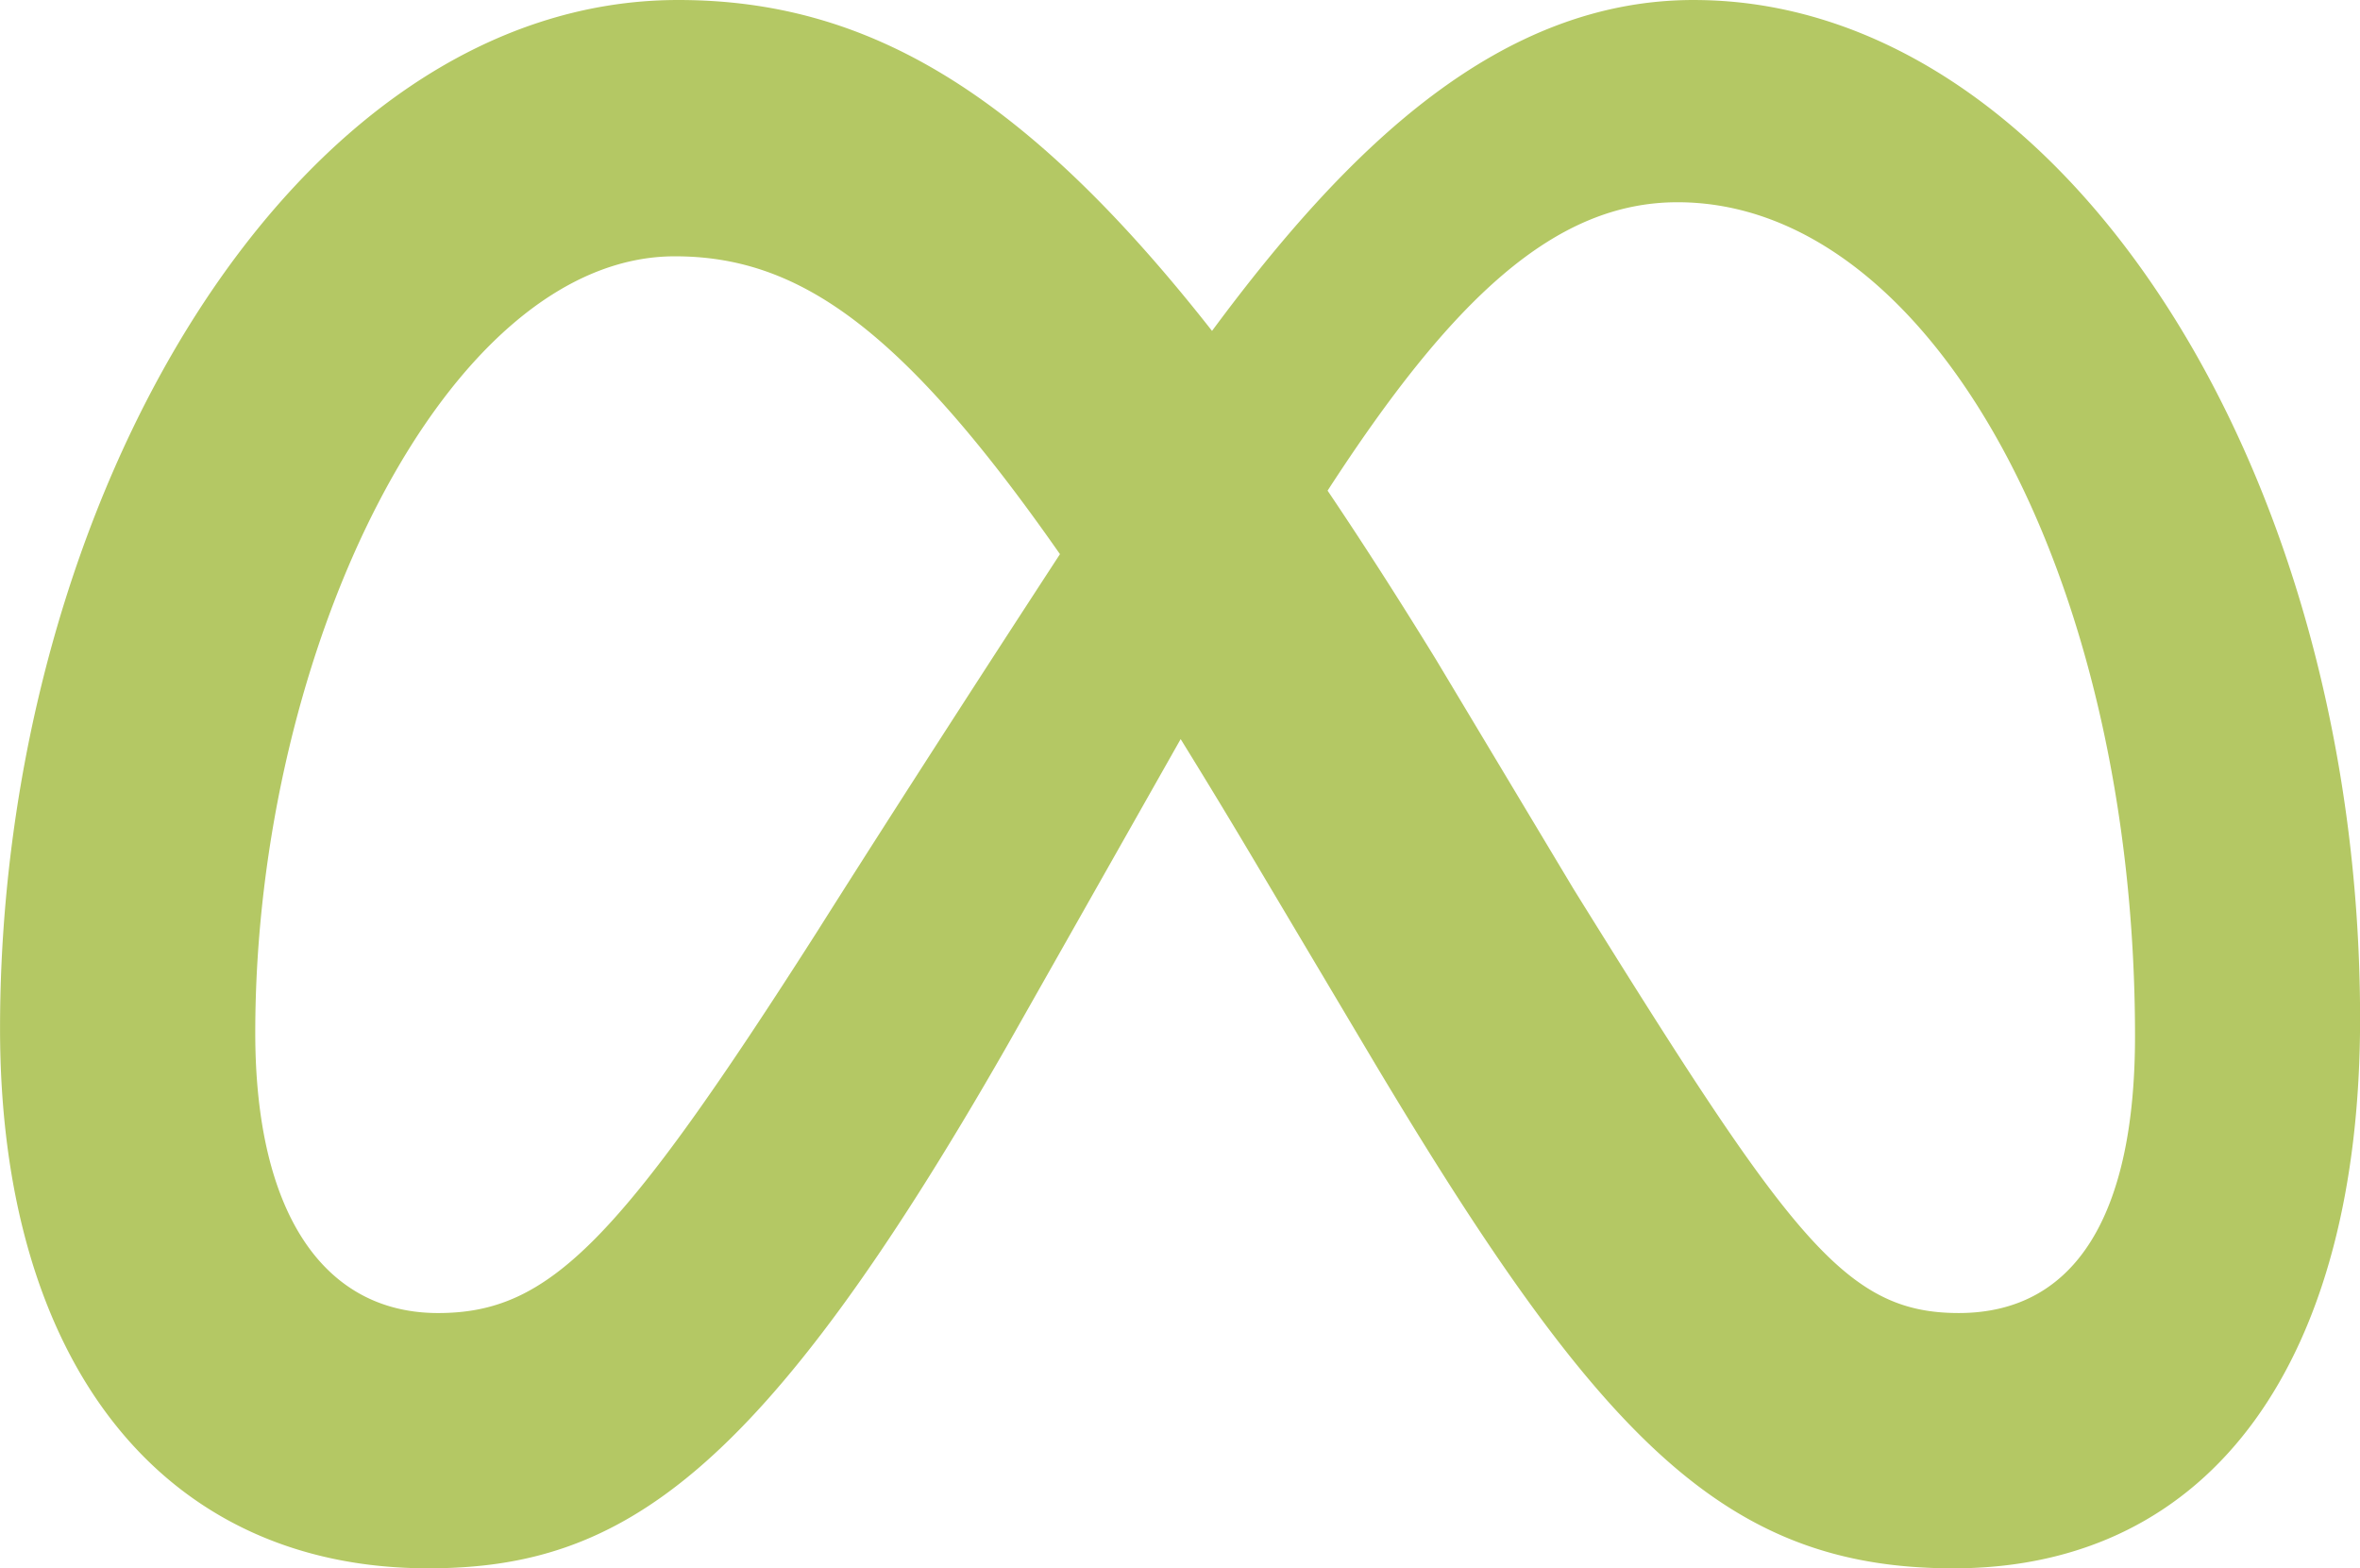
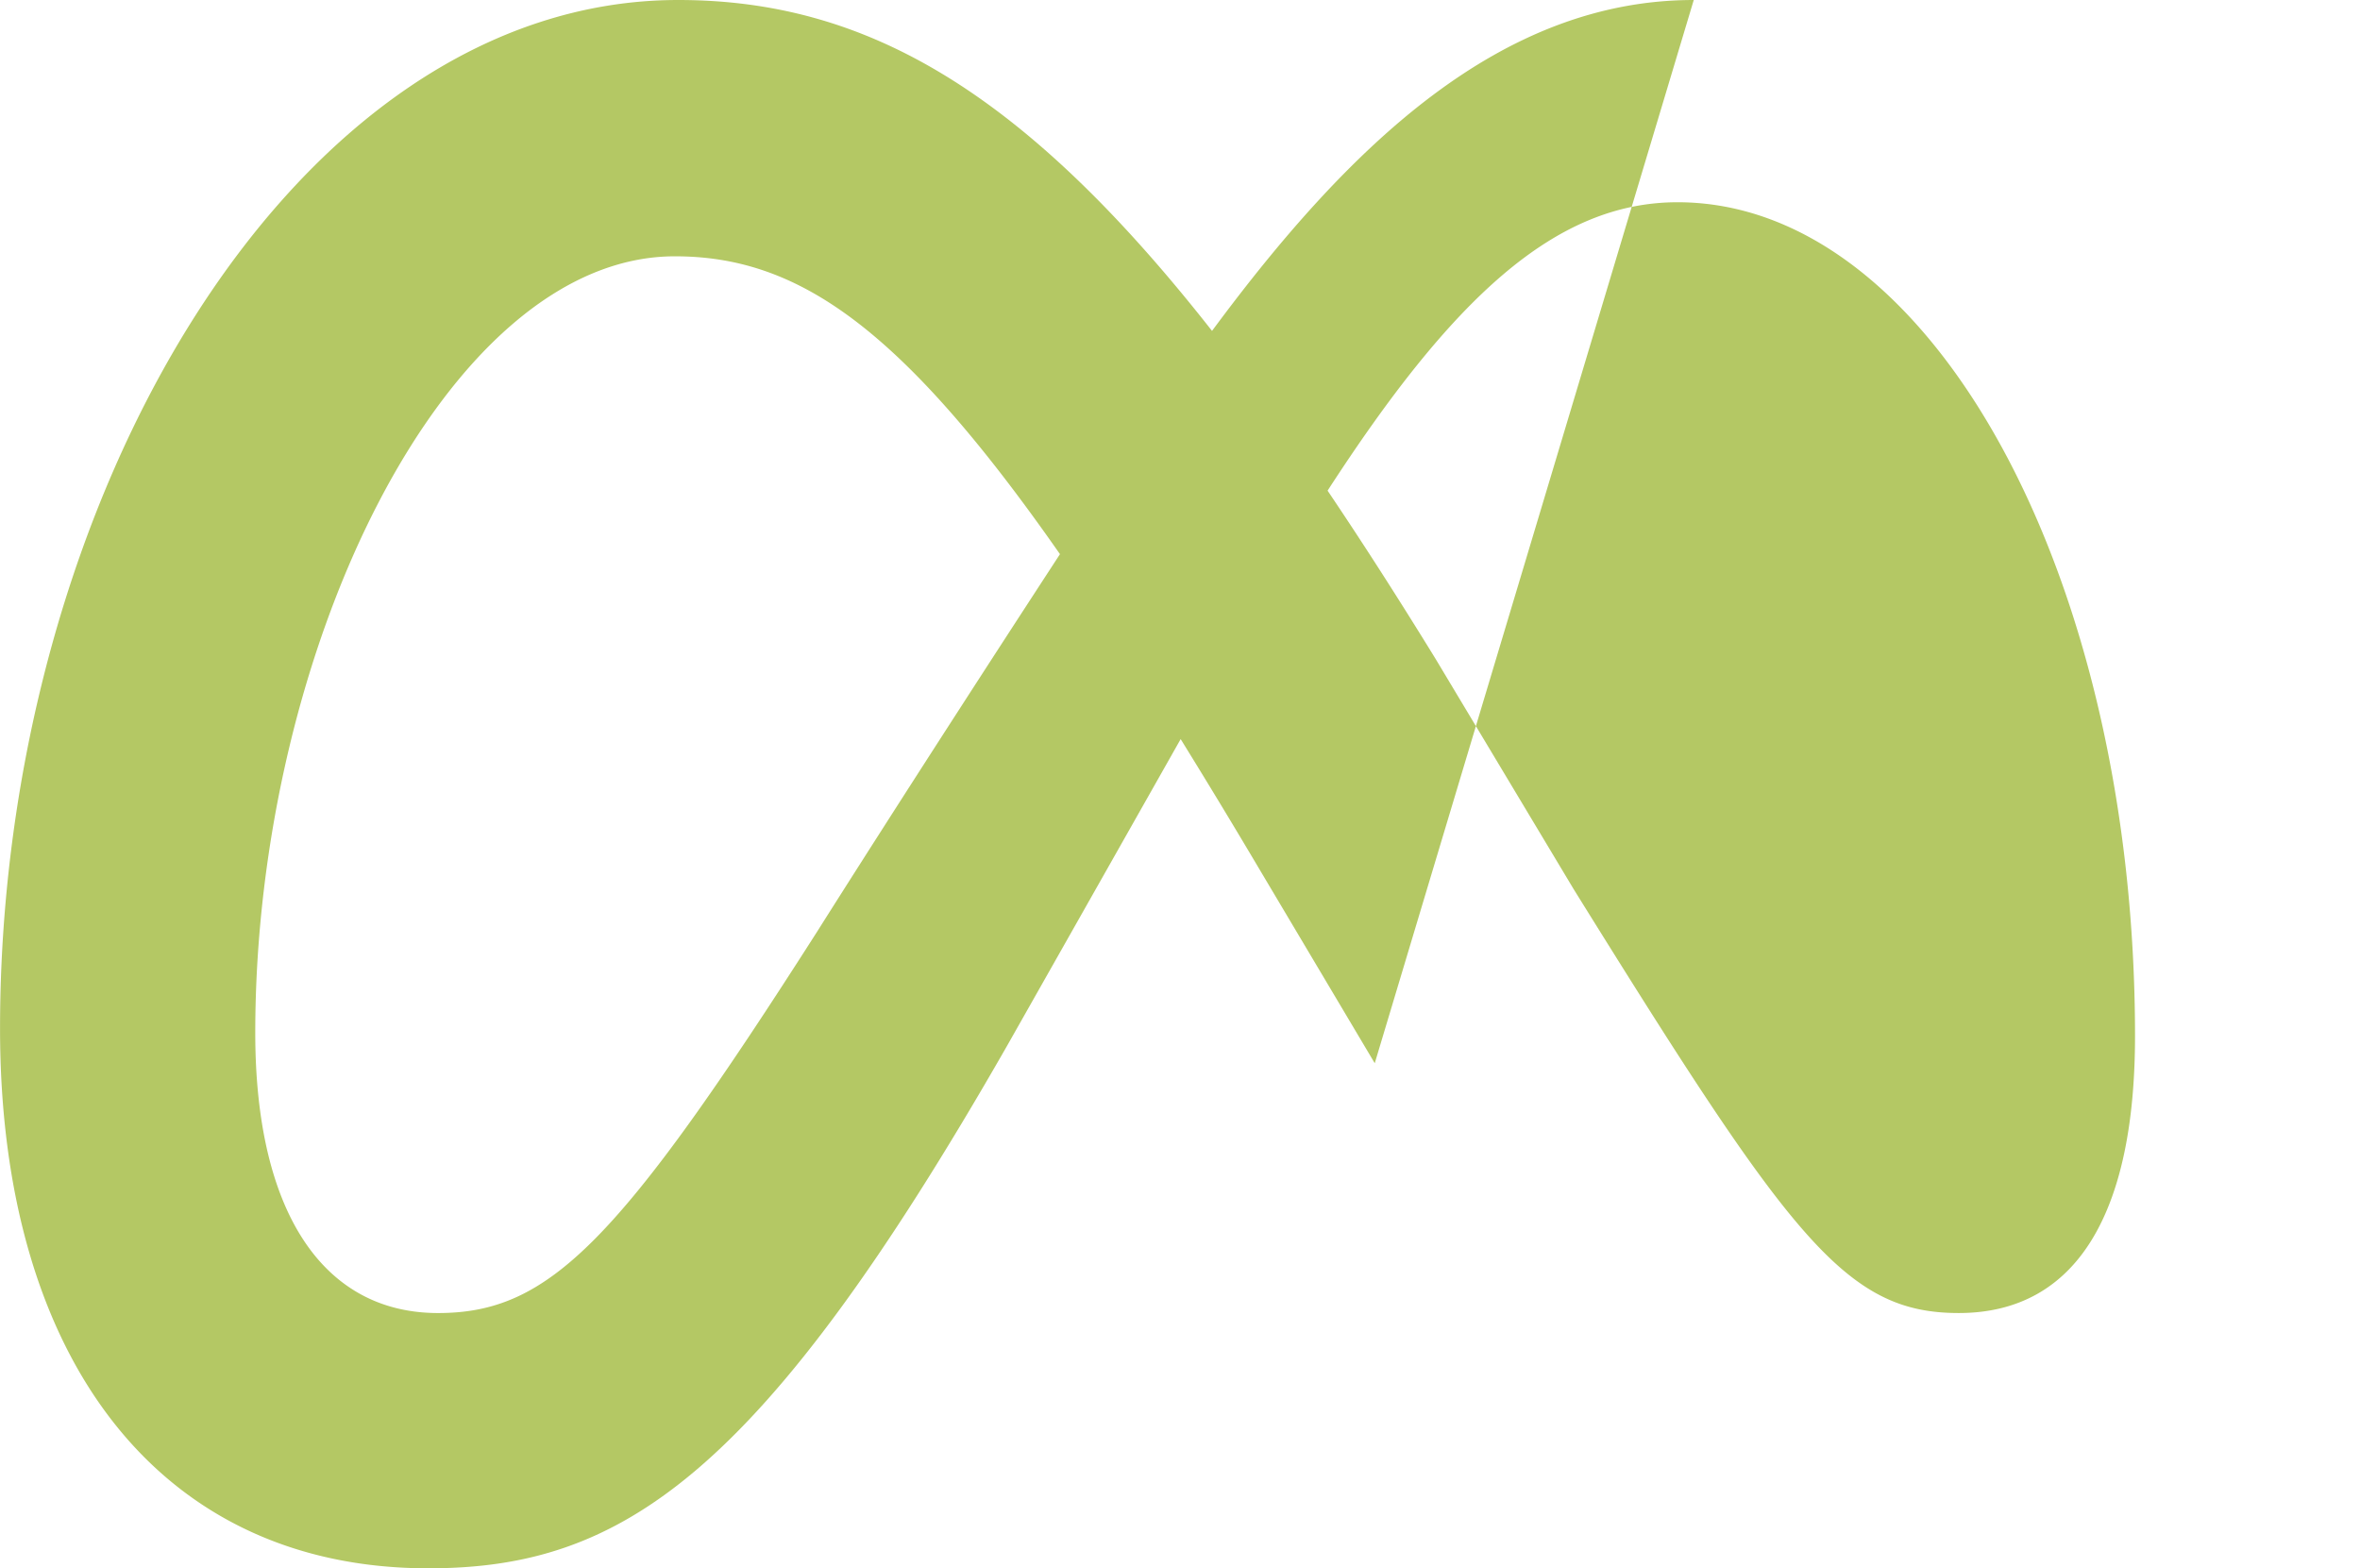
<svg xmlns="http://www.w3.org/2000/svg" clip-rule="evenodd" fill-rule="evenodd" image-rendering="optimizeQuality" shape-rendering="geometricPrecision" text-rendering="geometricPrecision" version="1.1" viewBox="0 0 512 340.24">
-   <path d="m367.46 0c-41.982 0-74.801 31.62-104.51 71.788-40.824-51.981-74.966-71.788-115.82-71.788-83.3 0-147.12 108.41-147.12 223.15 0 71.802 34.737 117.09 92.92 117.09 41.877 0 71.995-19.743 125.54-113.33 0 0 22.319-39.414 37.673-66.564a1722.7 1722.7 0 0 1 17 28.081l25.107 42.237c48.909 81.843 76.159 109.58 125.54 109.58 56.683 0 88.228-45.906 88.228-119.2 0-120.14-65.263-221.04-144.54-221.04zm-189.83 201.56c-43.41 68.047-58.427 83.3-82.596 83.3-24.872 0-39.655-21.837-39.655-60.774 0-83.3 41.532-168.48 91.043-168.48 26.811 0 49.216 15.484 83.536 64.616-32.588 49.985-52.328 81.335-52.328 81.335zm163.83-8.567-30.019-50.065c-8.124-13.212-15.931-25.374-23.422-36.484 27.056-41.759 49.374-62.567 75.917-62.567 55.141 0 99.255 81.188 99.255 180.91 0 38.013-12.45 60.07-38.248 60.07-24.725 0-36.536-16.33-83.483-91.867z" fill="#b4c864" fill-rule="nonzero" />
+   <path d="m367.46 0c-41.982 0-74.801 31.62-104.51 71.788-40.824-51.981-74.966-71.788-115.82-71.788-83.3 0-147.12 108.41-147.12 223.15 0 71.802 34.737 117.09 92.92 117.09 41.877 0 71.995-19.743 125.54-113.33 0 0 22.319-39.414 37.673-66.564a1722.7 1722.7 0 0 1 17 28.081l25.107 42.237zm-189.83 201.56c-43.41 68.047-58.427 83.3-82.596 83.3-24.872 0-39.655-21.837-39.655-60.774 0-83.3 41.532-168.48 91.043-168.48 26.811 0 49.216 15.484 83.536 64.616-32.588 49.985-52.328 81.335-52.328 81.335zm163.83-8.567-30.019-50.065c-8.124-13.212-15.931-25.374-23.422-36.484 27.056-41.759 49.374-62.567 75.917-62.567 55.141 0 99.255 81.188 99.255 180.91 0 38.013-12.45 60.07-38.248 60.07-24.725 0-36.536-16.33-83.483-91.867z" fill="#b4c864" fill-rule="nonzero" />
</svg>